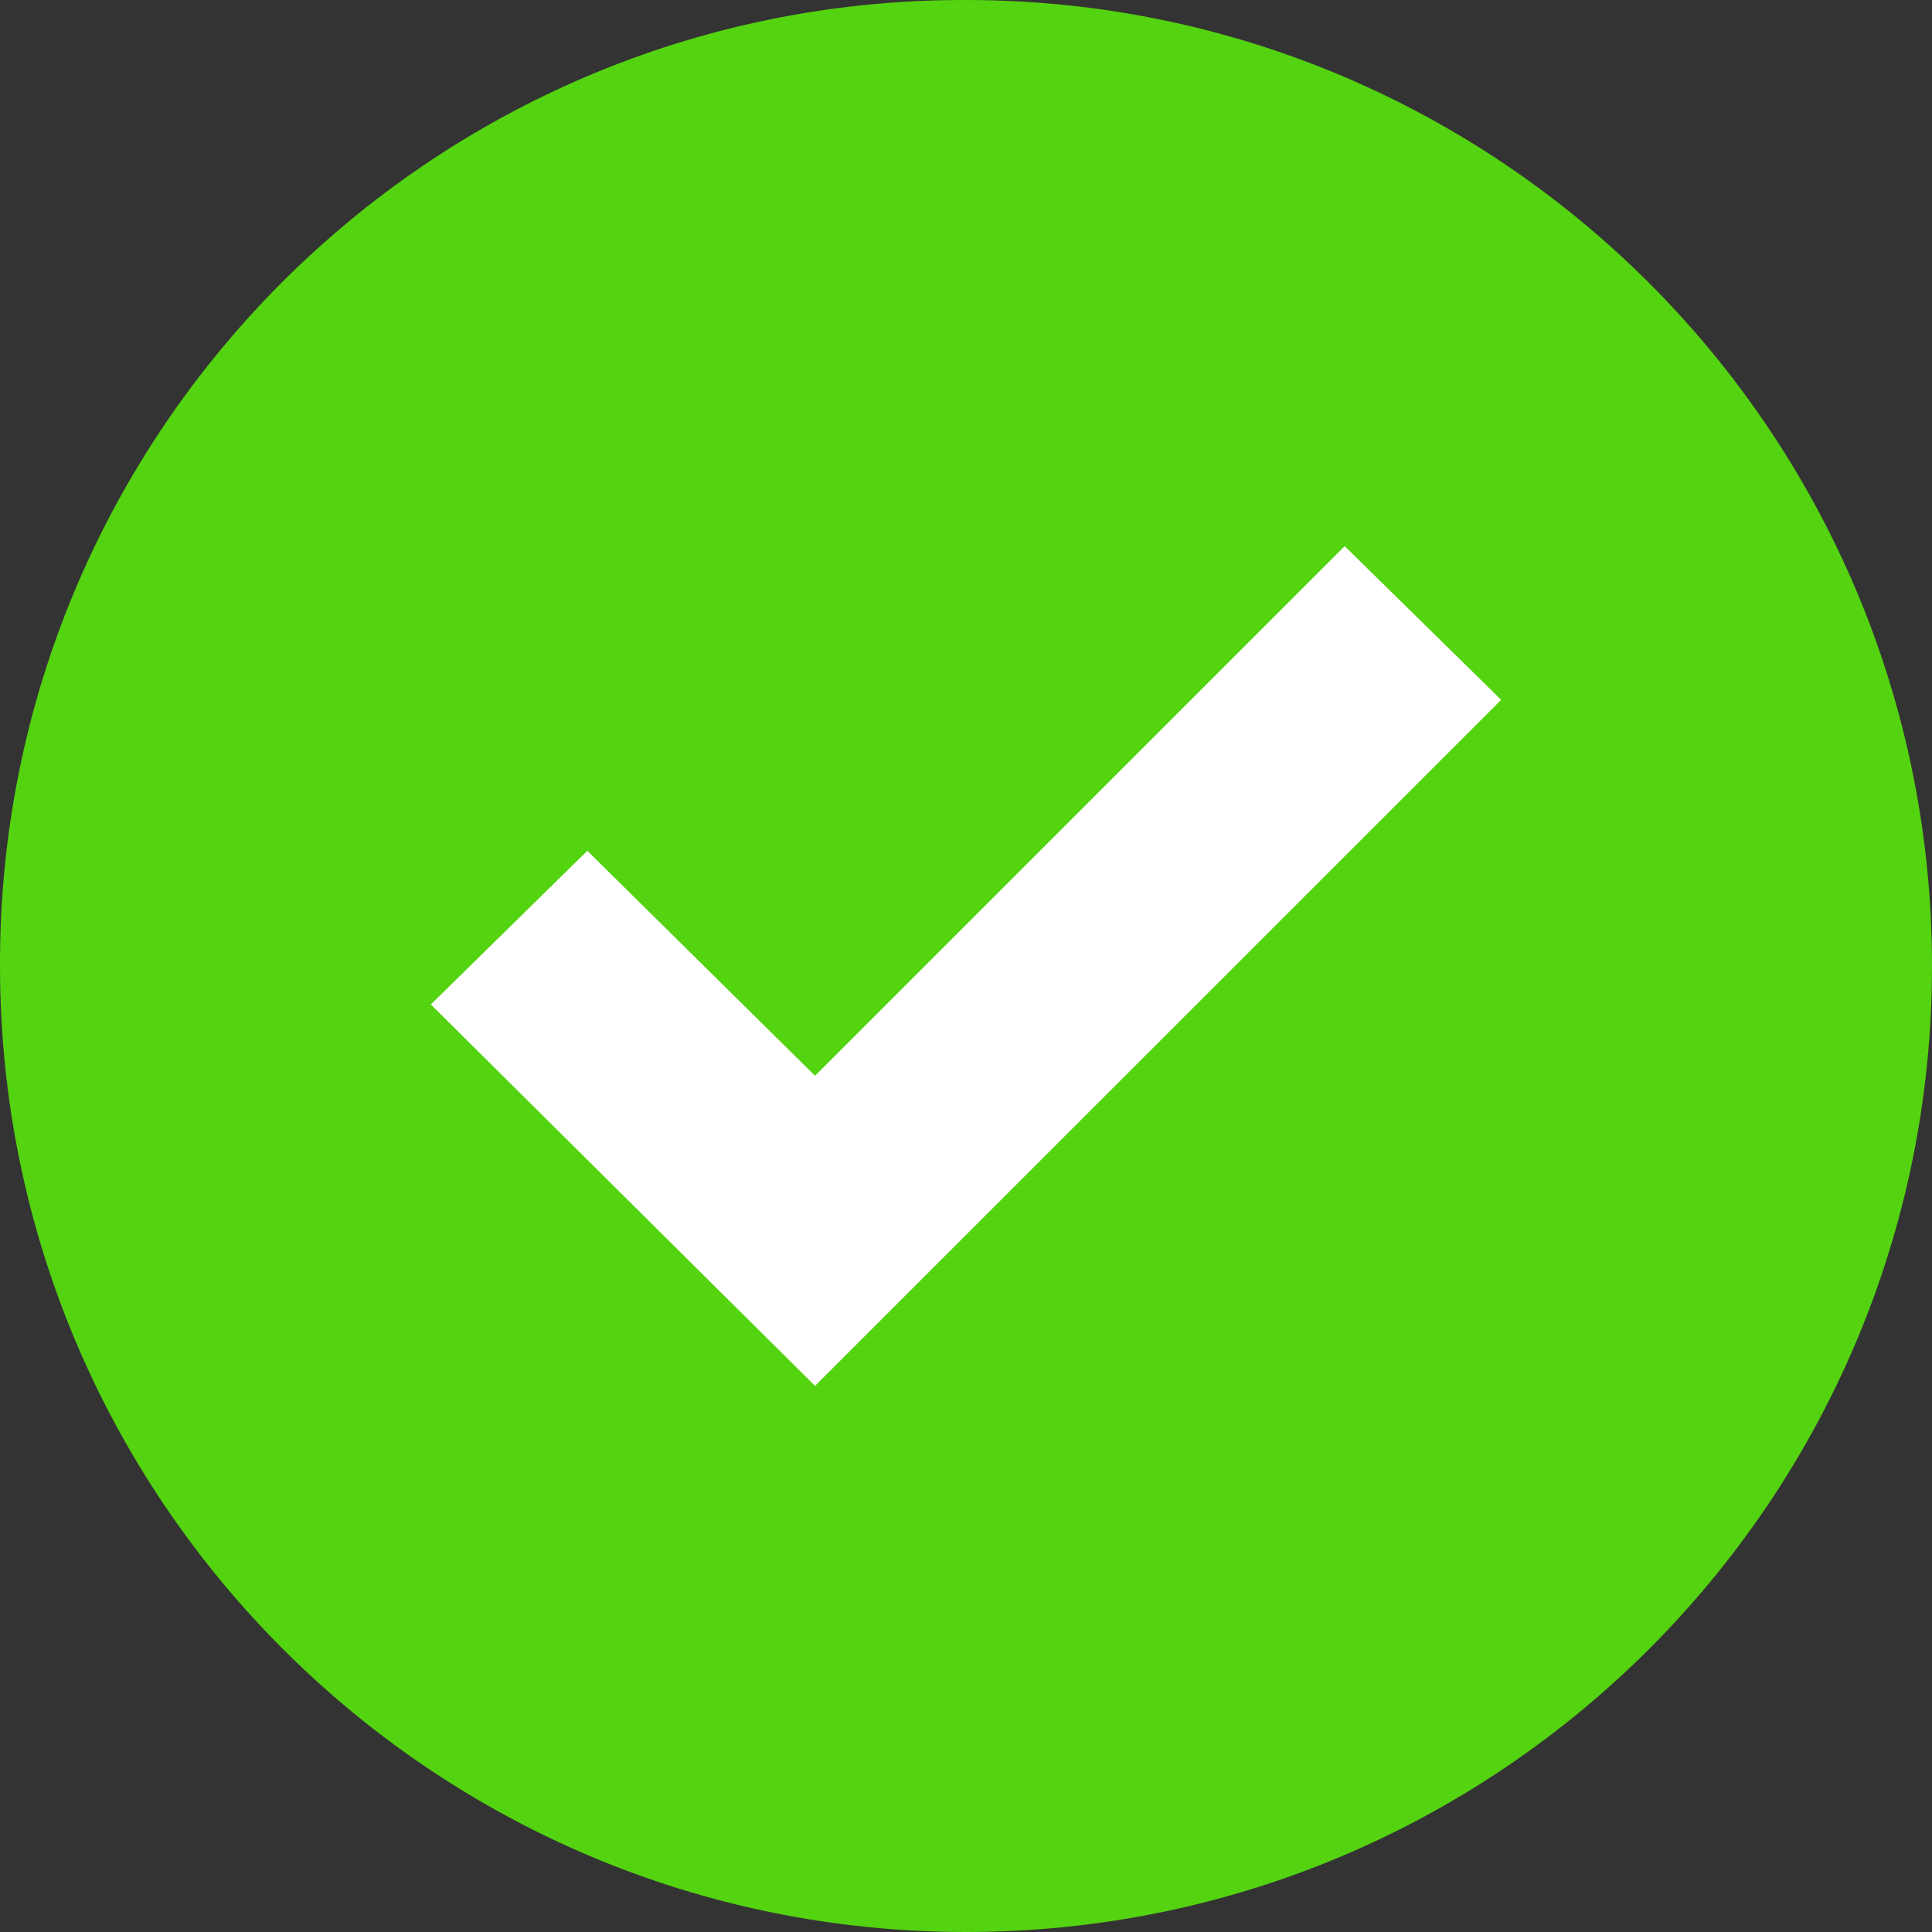
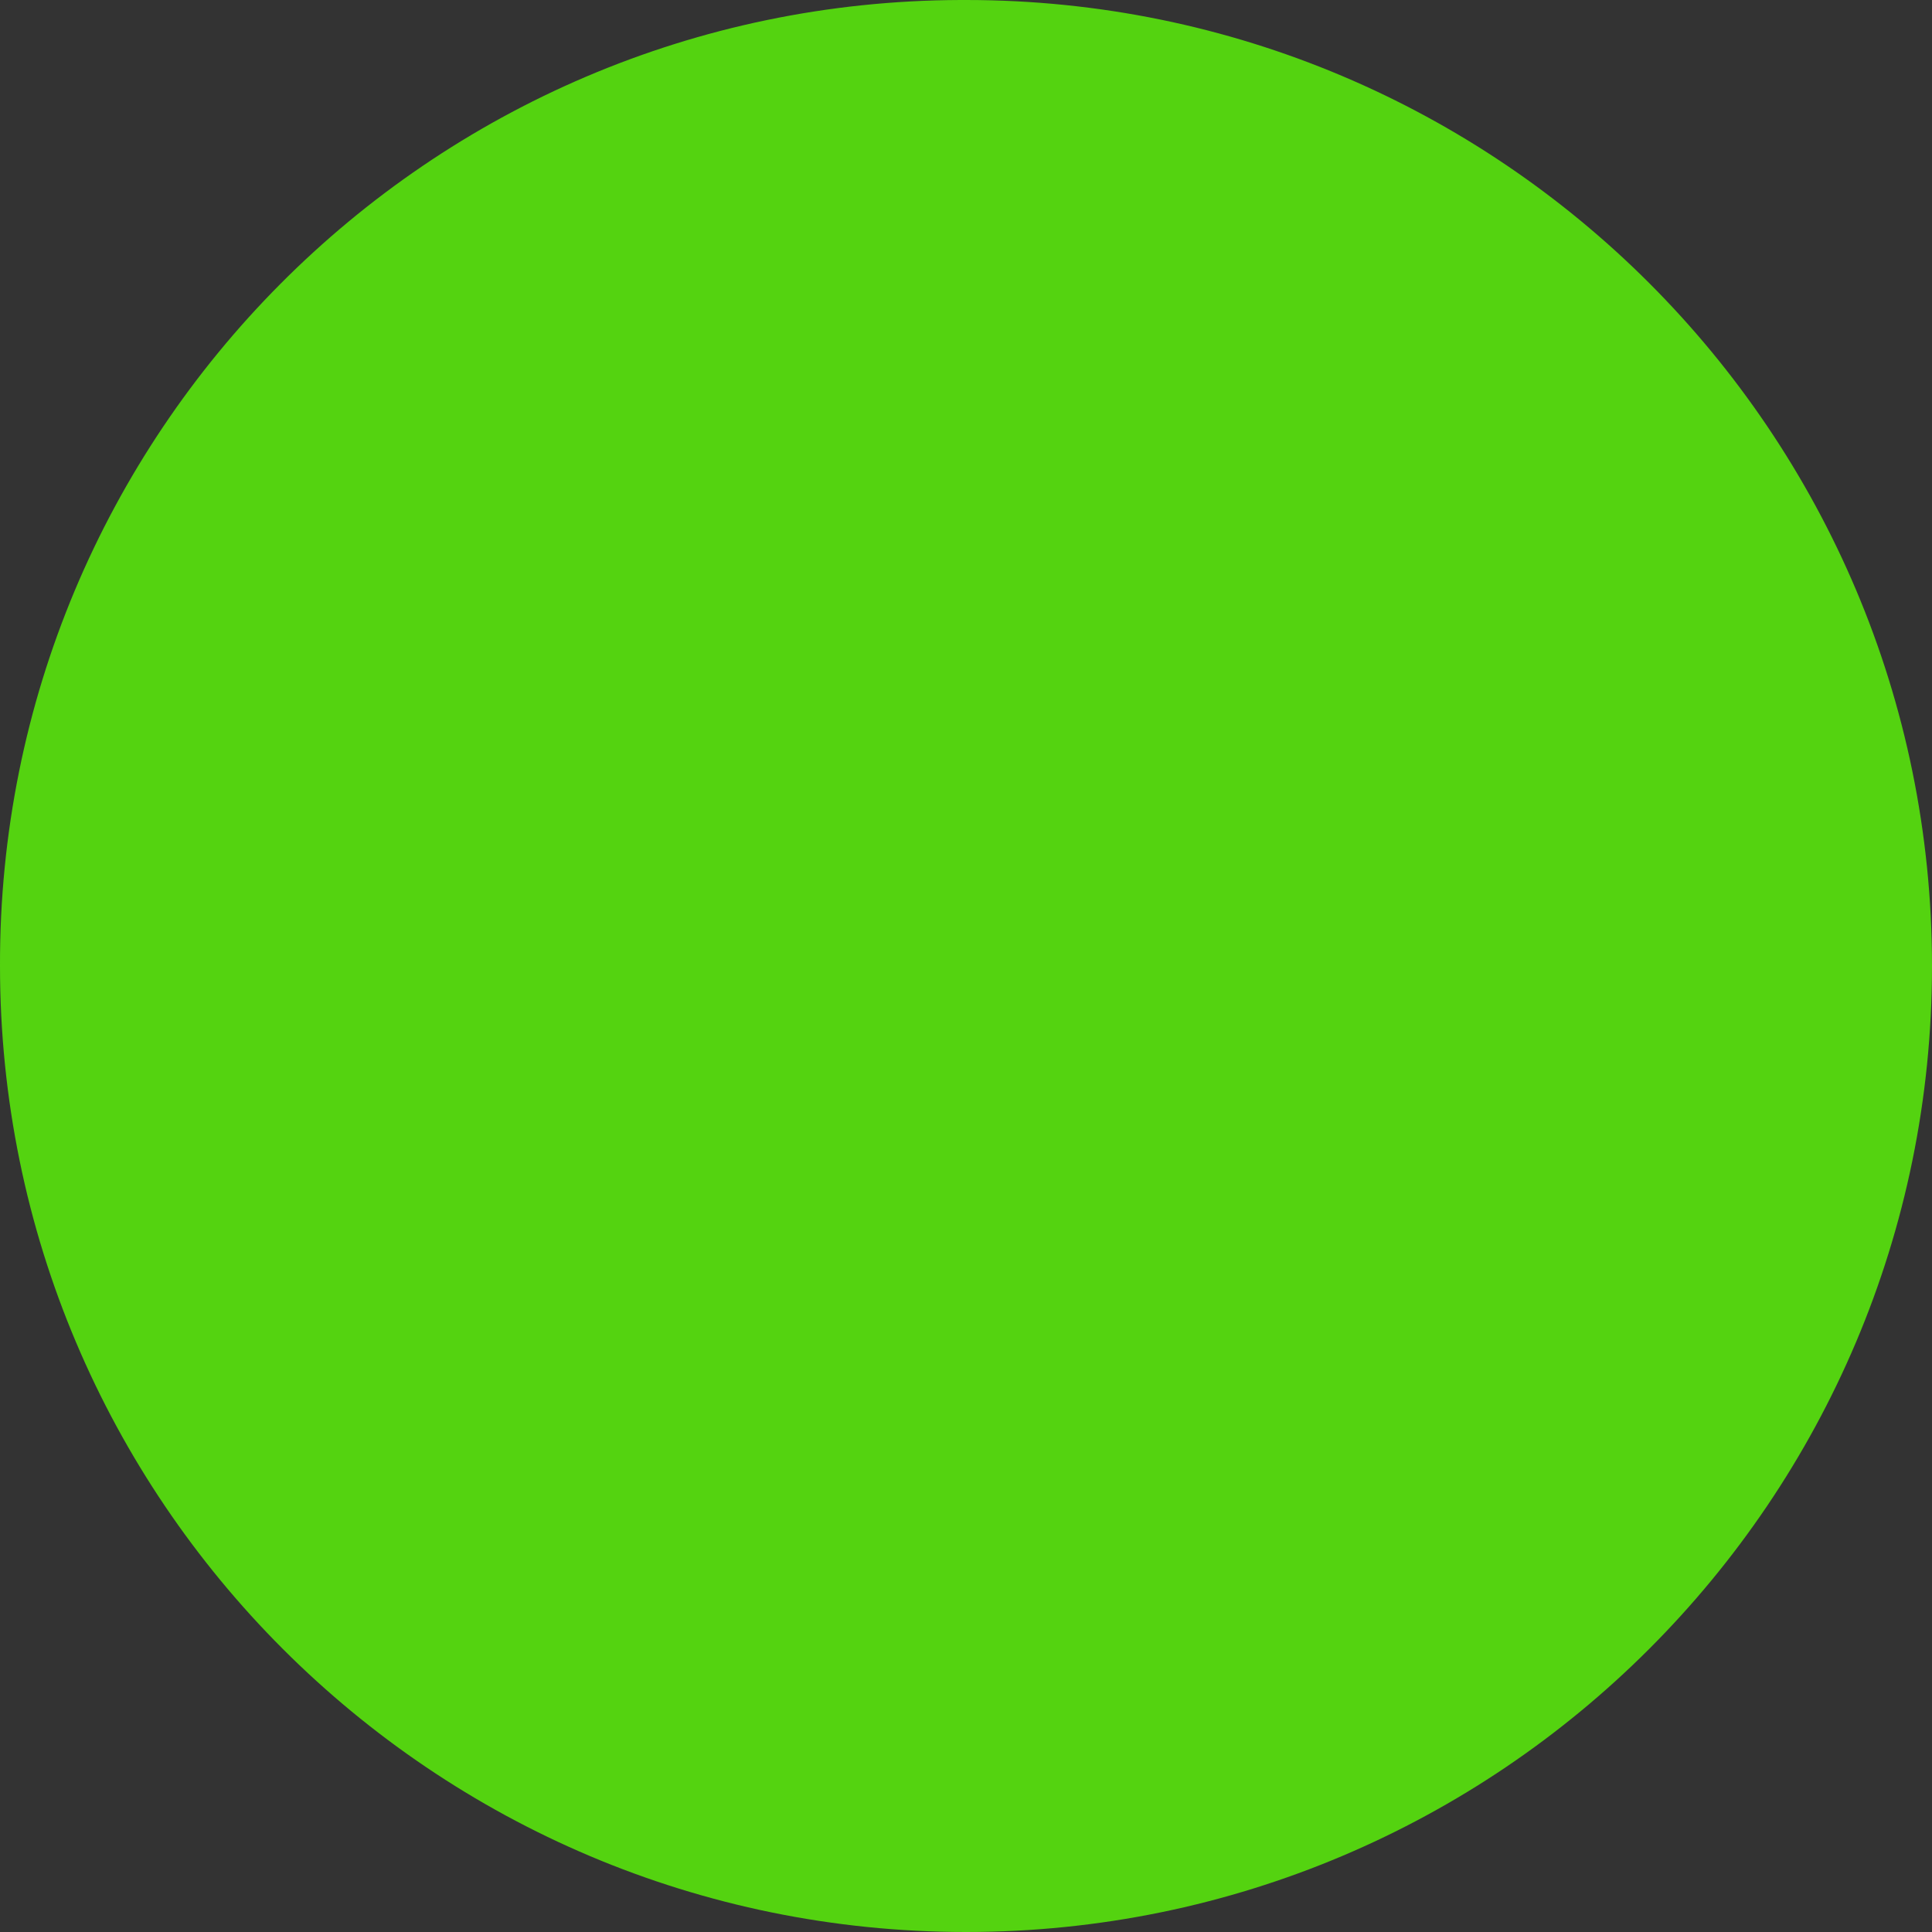
<svg xmlns="http://www.w3.org/2000/svg" width="22" height="22" viewBox="0 0 22 22" fill="none">
  <rect x="0" y="0" width="22" height="22" fill="#333333" stroke="none" />
  <g clip-path="url(#clip0_3312_1360)">
-     <path d="M11 0C17.075 0 22 4.925 22 11C22 17.075 17.075 22 11 22C4.925 22 0 17.075 0 11C-0.017 4.942 4.88 0.018 10.938 0C10.959 0 10.979 0 11 0Z" fill="#54D310" />
-     <path d="M17.094 7.969L9.281 15.781L4.906 11.438L6.688 9.688L9.281 12.25L15.312 6.219L17.094 7.969Z" fill="white" />
+     <path d="M11 0C17.075 0 22 4.925 22 11C22 17.075 17.075 22 11 22C4.925 22 0 17.075 0 11C-0.017 4.942 4.88 0.018 10.938 0C10.959 0 10.979 0 11 0" fill="#54D310" />
  </g>
  <defs>
    <clipPath id="clip0_3312_1360">
      <rect width="22" height="22" fill="white" />
    </clipPath>
  </defs>
</svg>